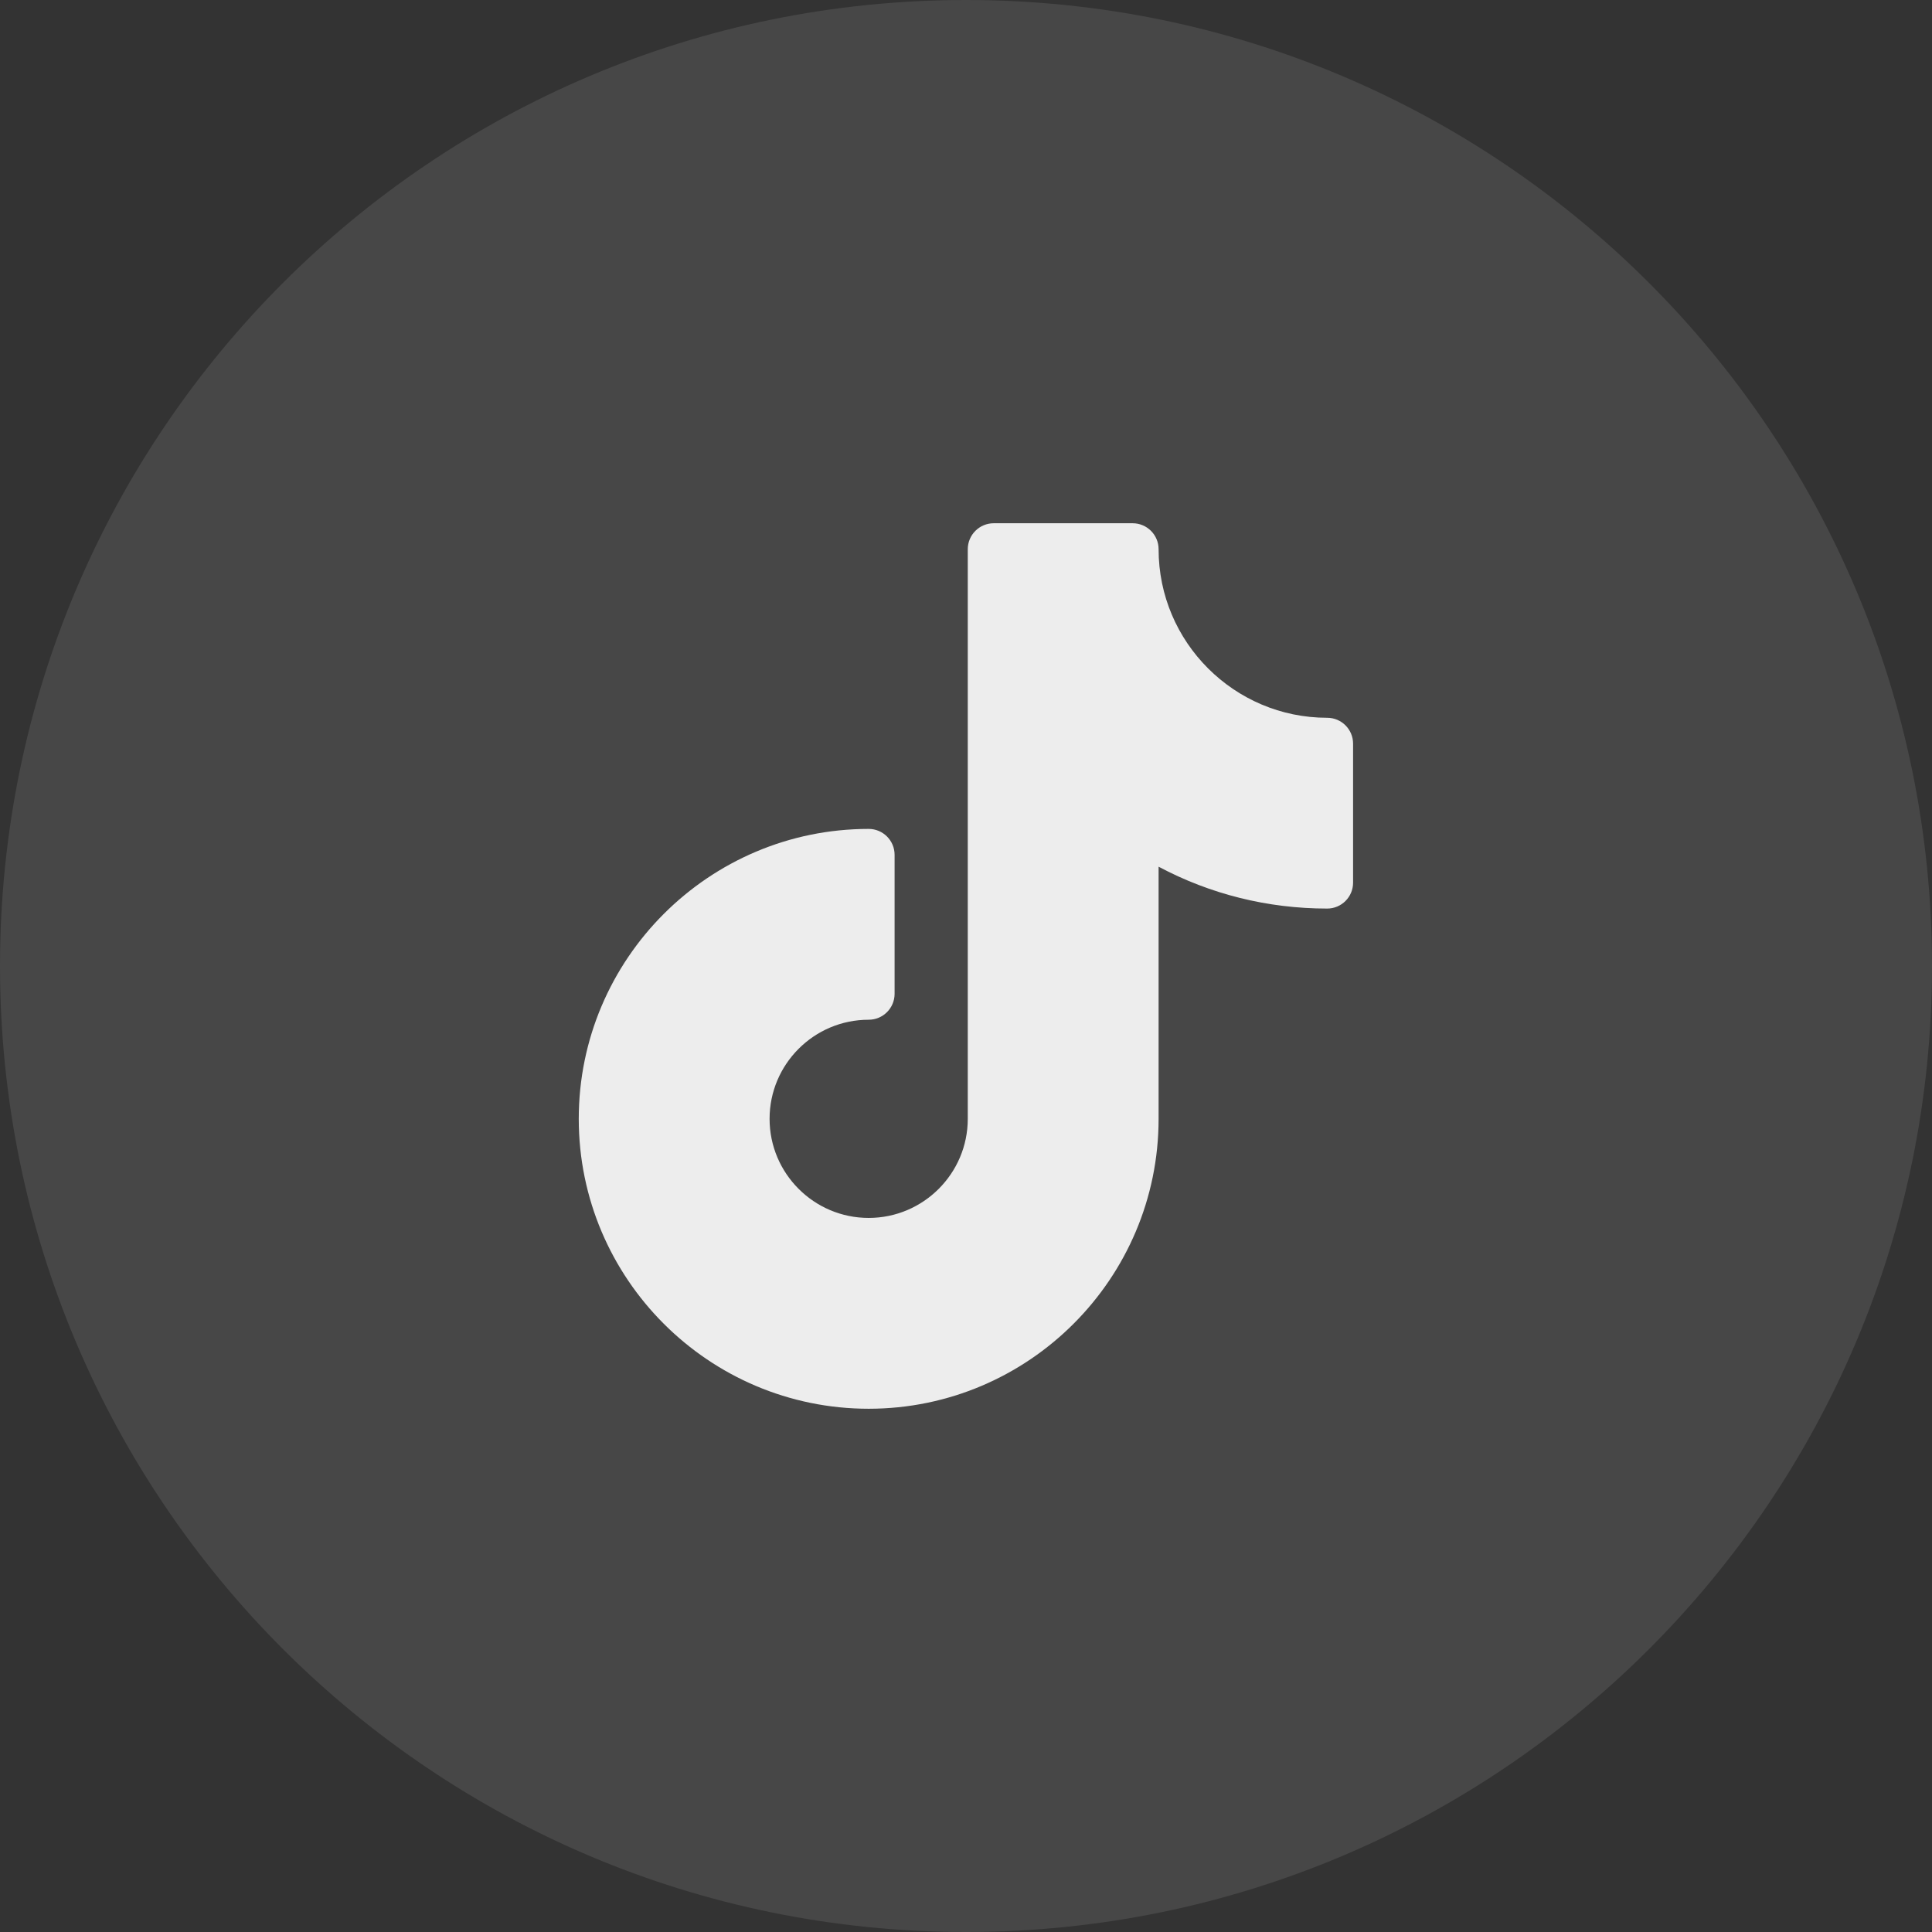
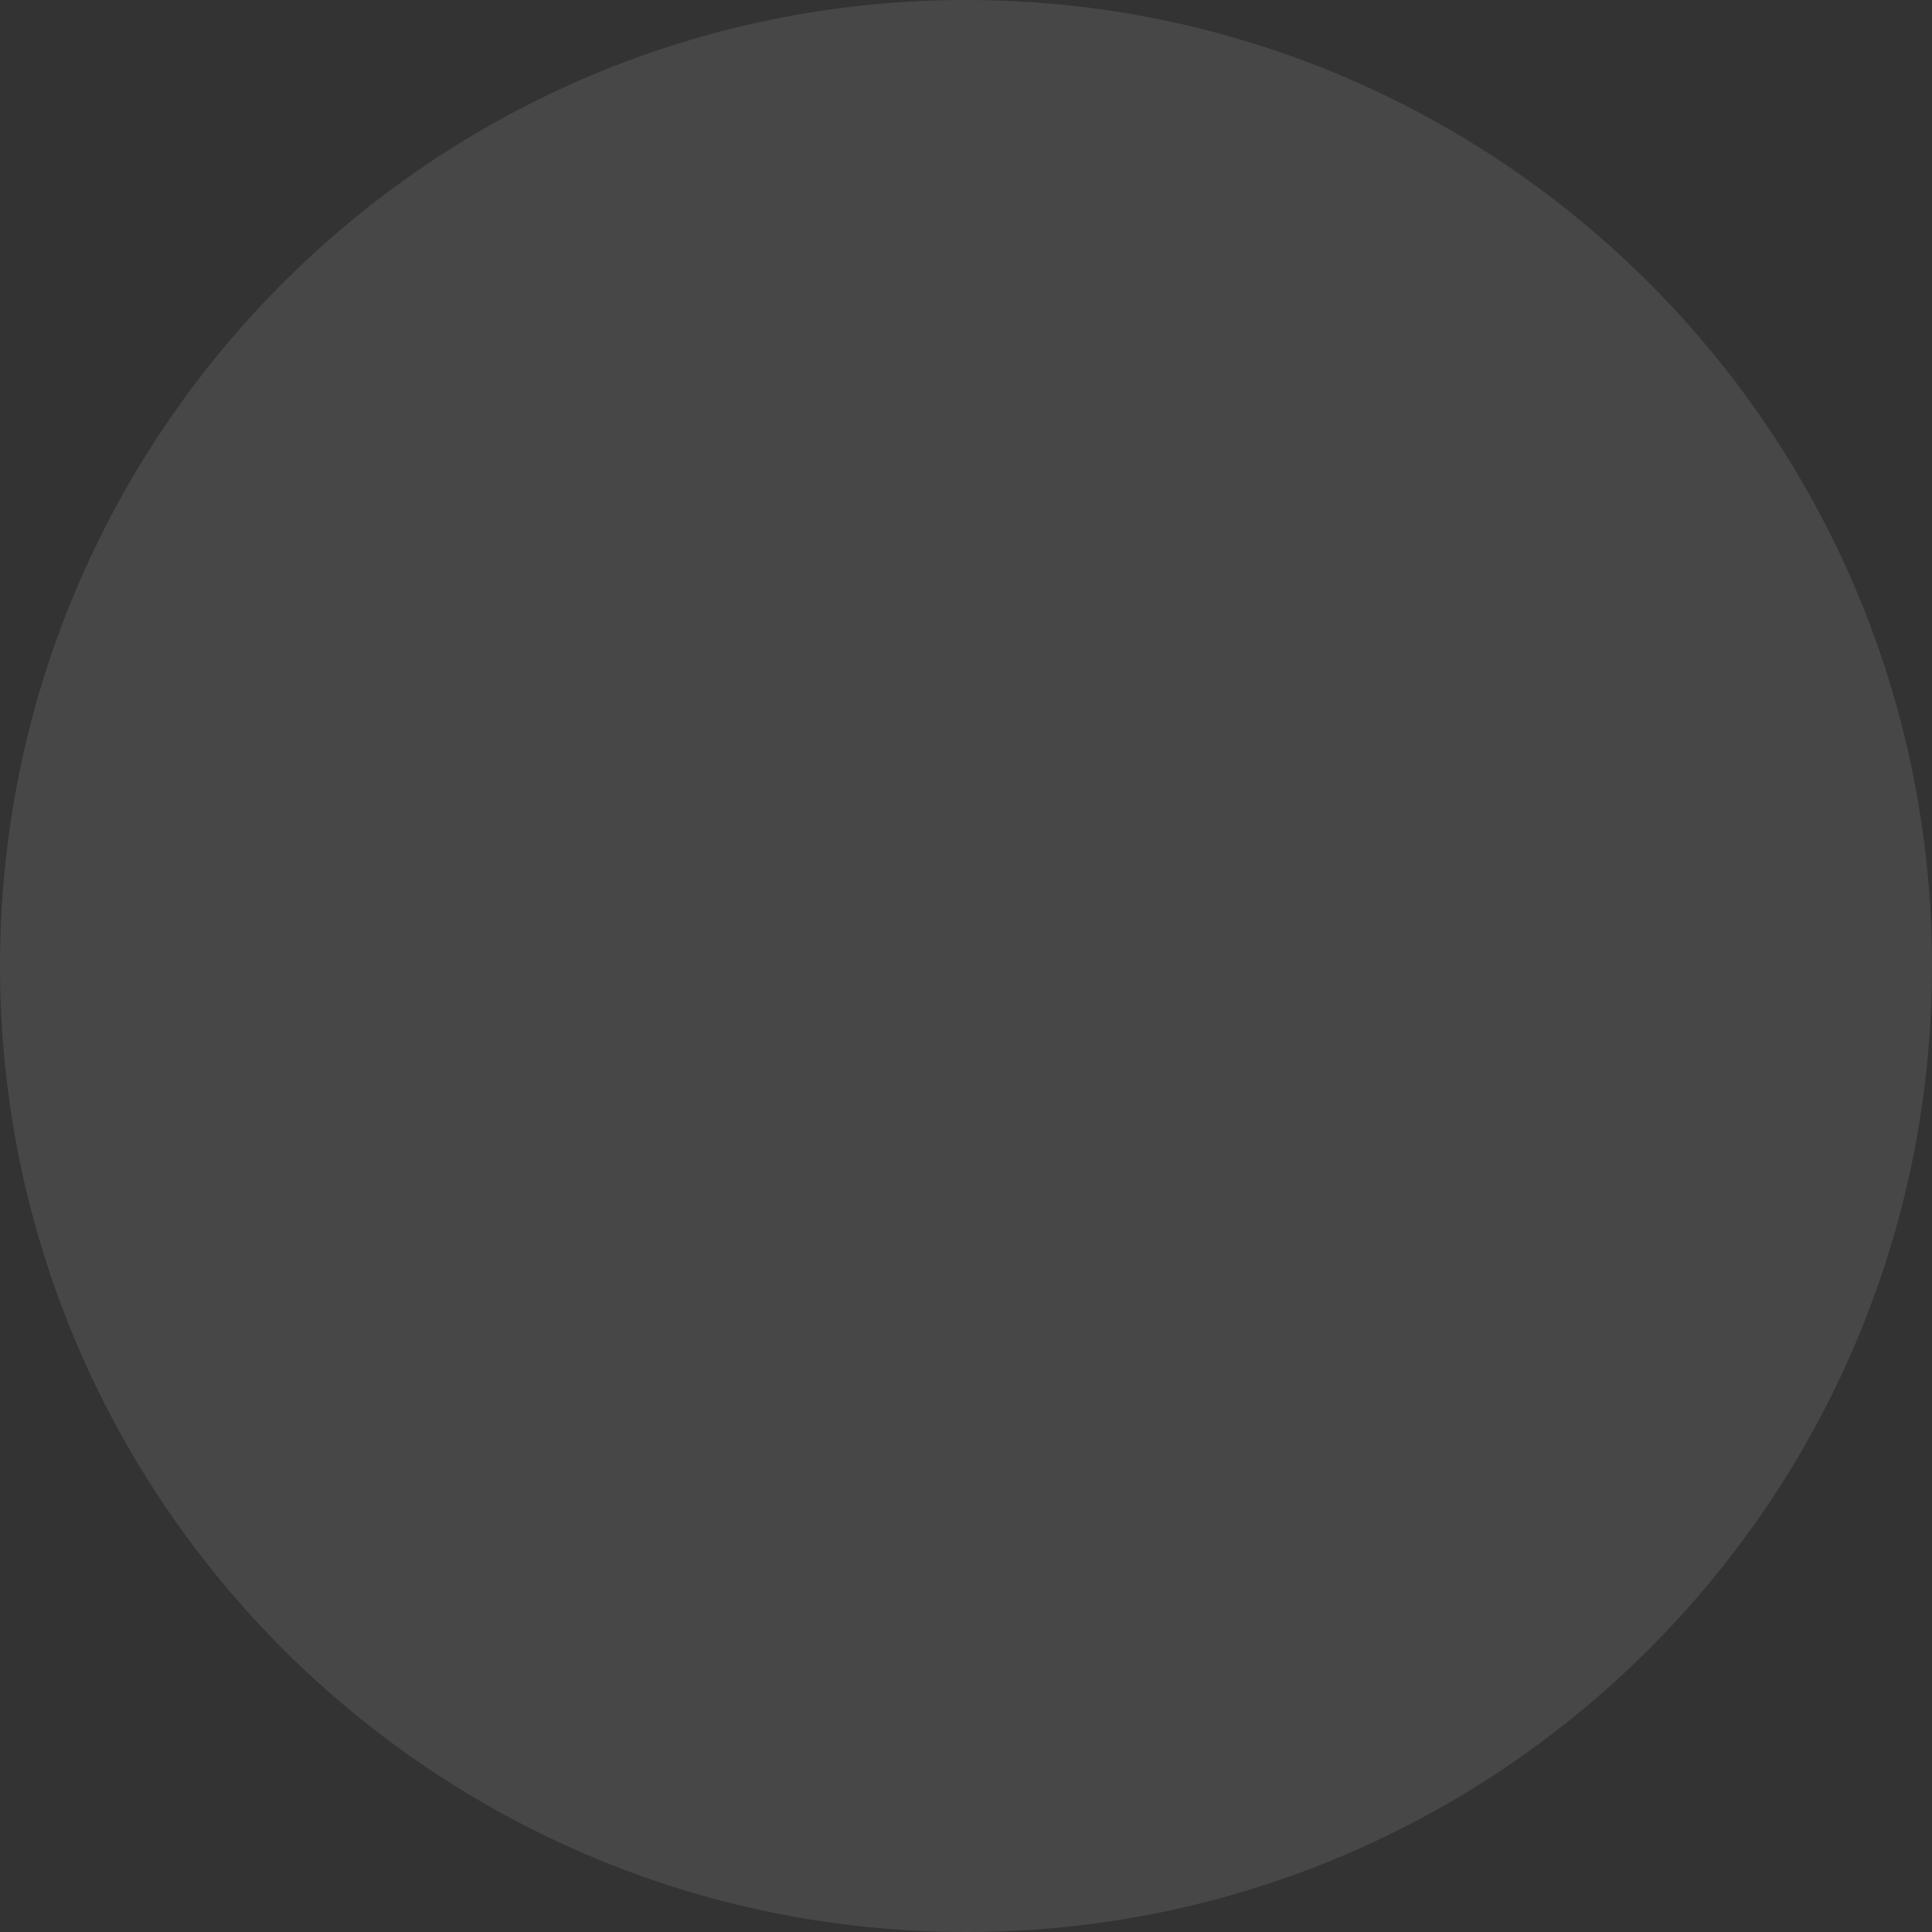
<svg xmlns="http://www.w3.org/2000/svg" width="48" height="48" viewBox="0 0 48 48" fill="none">
  <rect x="0" y="0" width="48" height="48" fill="#333333" stroke="none" />
  <path d="M24 48C37.255 48 48 37.255 48 24C48 10.745 37.255 0 24 0C10.745 0 0 10.745 0 24C0 37.255 10.745 48 24 48Z" fill="white" fill-opacity="0.1" />
-   <path d="M32.973 17.833C30.664 17.833 28.785 15.954 28.785 13.645C28.785 13.289 28.496 13 28.14 13H24.689C24.333 13 24.044 13.289 24.044 13.645V27.797C24.044 29.155 22.939 30.259 21.582 30.259C20.224 30.259 19.12 29.155 19.12 27.797C19.12 26.439 20.224 25.335 21.582 25.335C21.938 25.335 22.226 25.046 22.226 24.69V21.238C22.226 20.883 21.938 20.594 21.582 20.594C17.61 20.594 14.379 23.825 14.379 27.797C14.379 31.769 17.61 35 21.582 35C25.554 35 28.785 31.769 28.785 27.797V21.533C30.068 22.216 31.495 22.573 32.973 22.573C33.329 22.573 33.617 22.285 33.617 21.929V18.477C33.617 18.121 33.329 17.833 32.973 17.833Z" fill="white" fill-opacity="0.9" />
</svg>